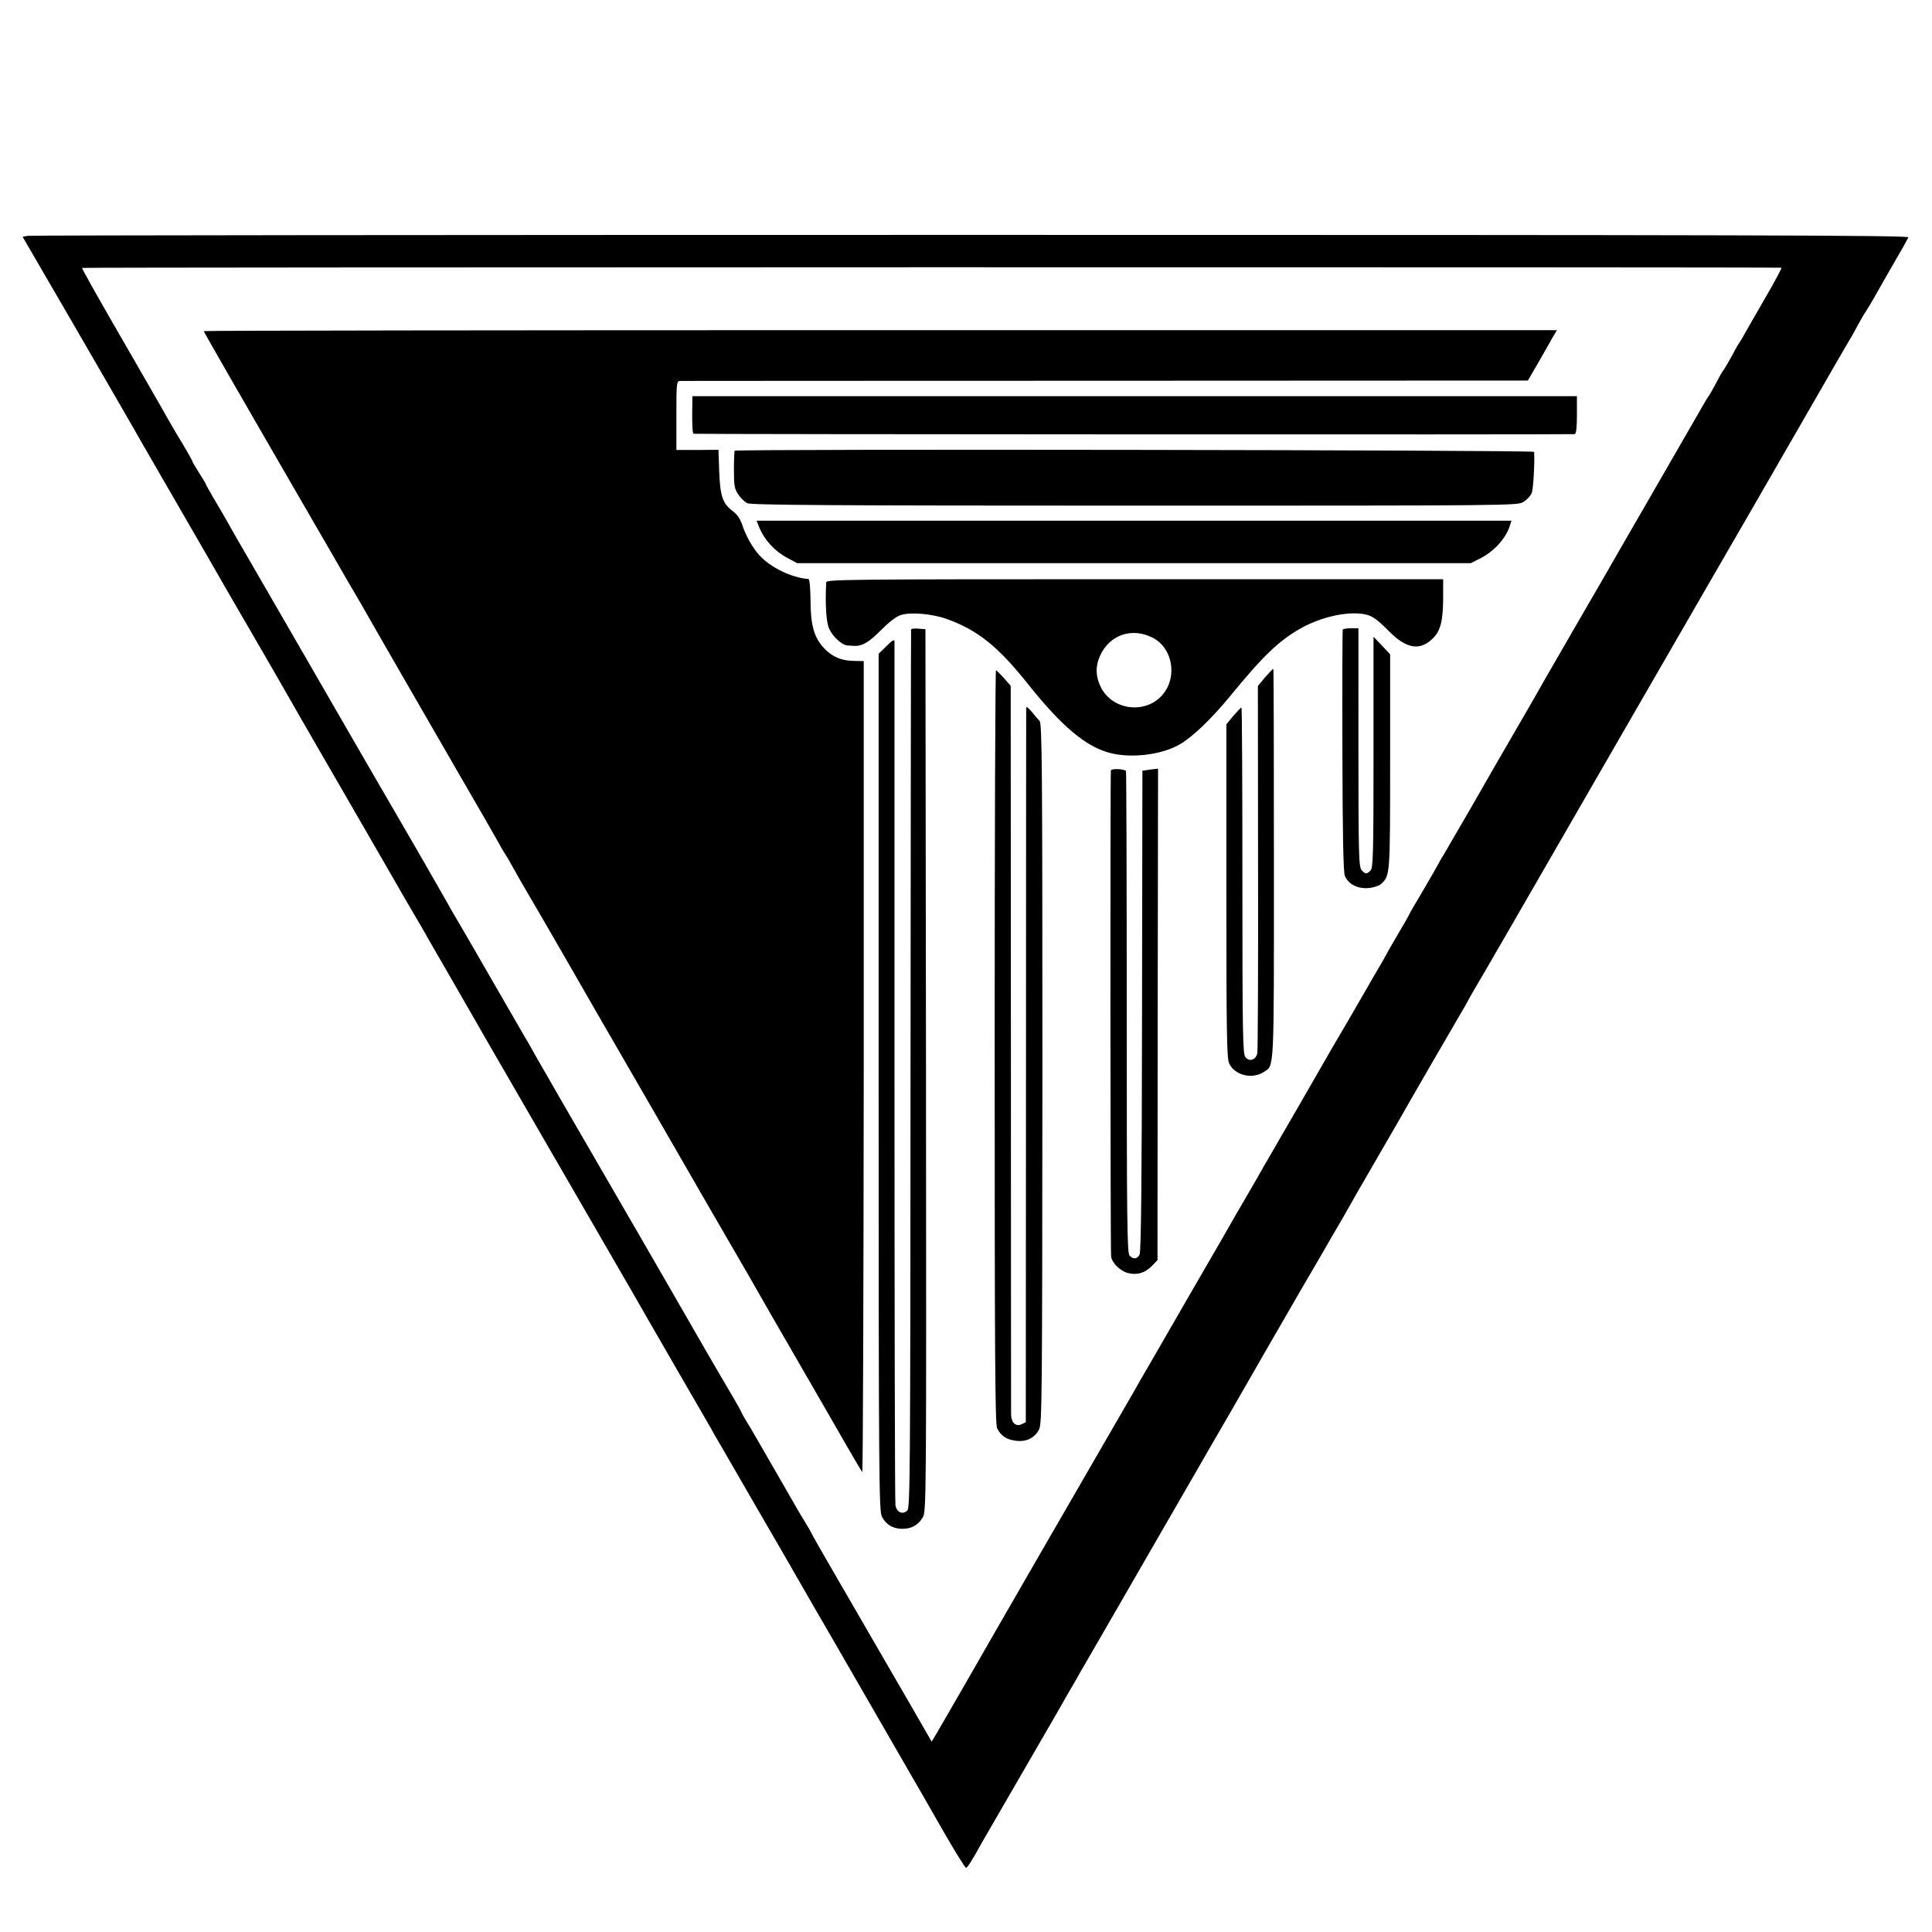
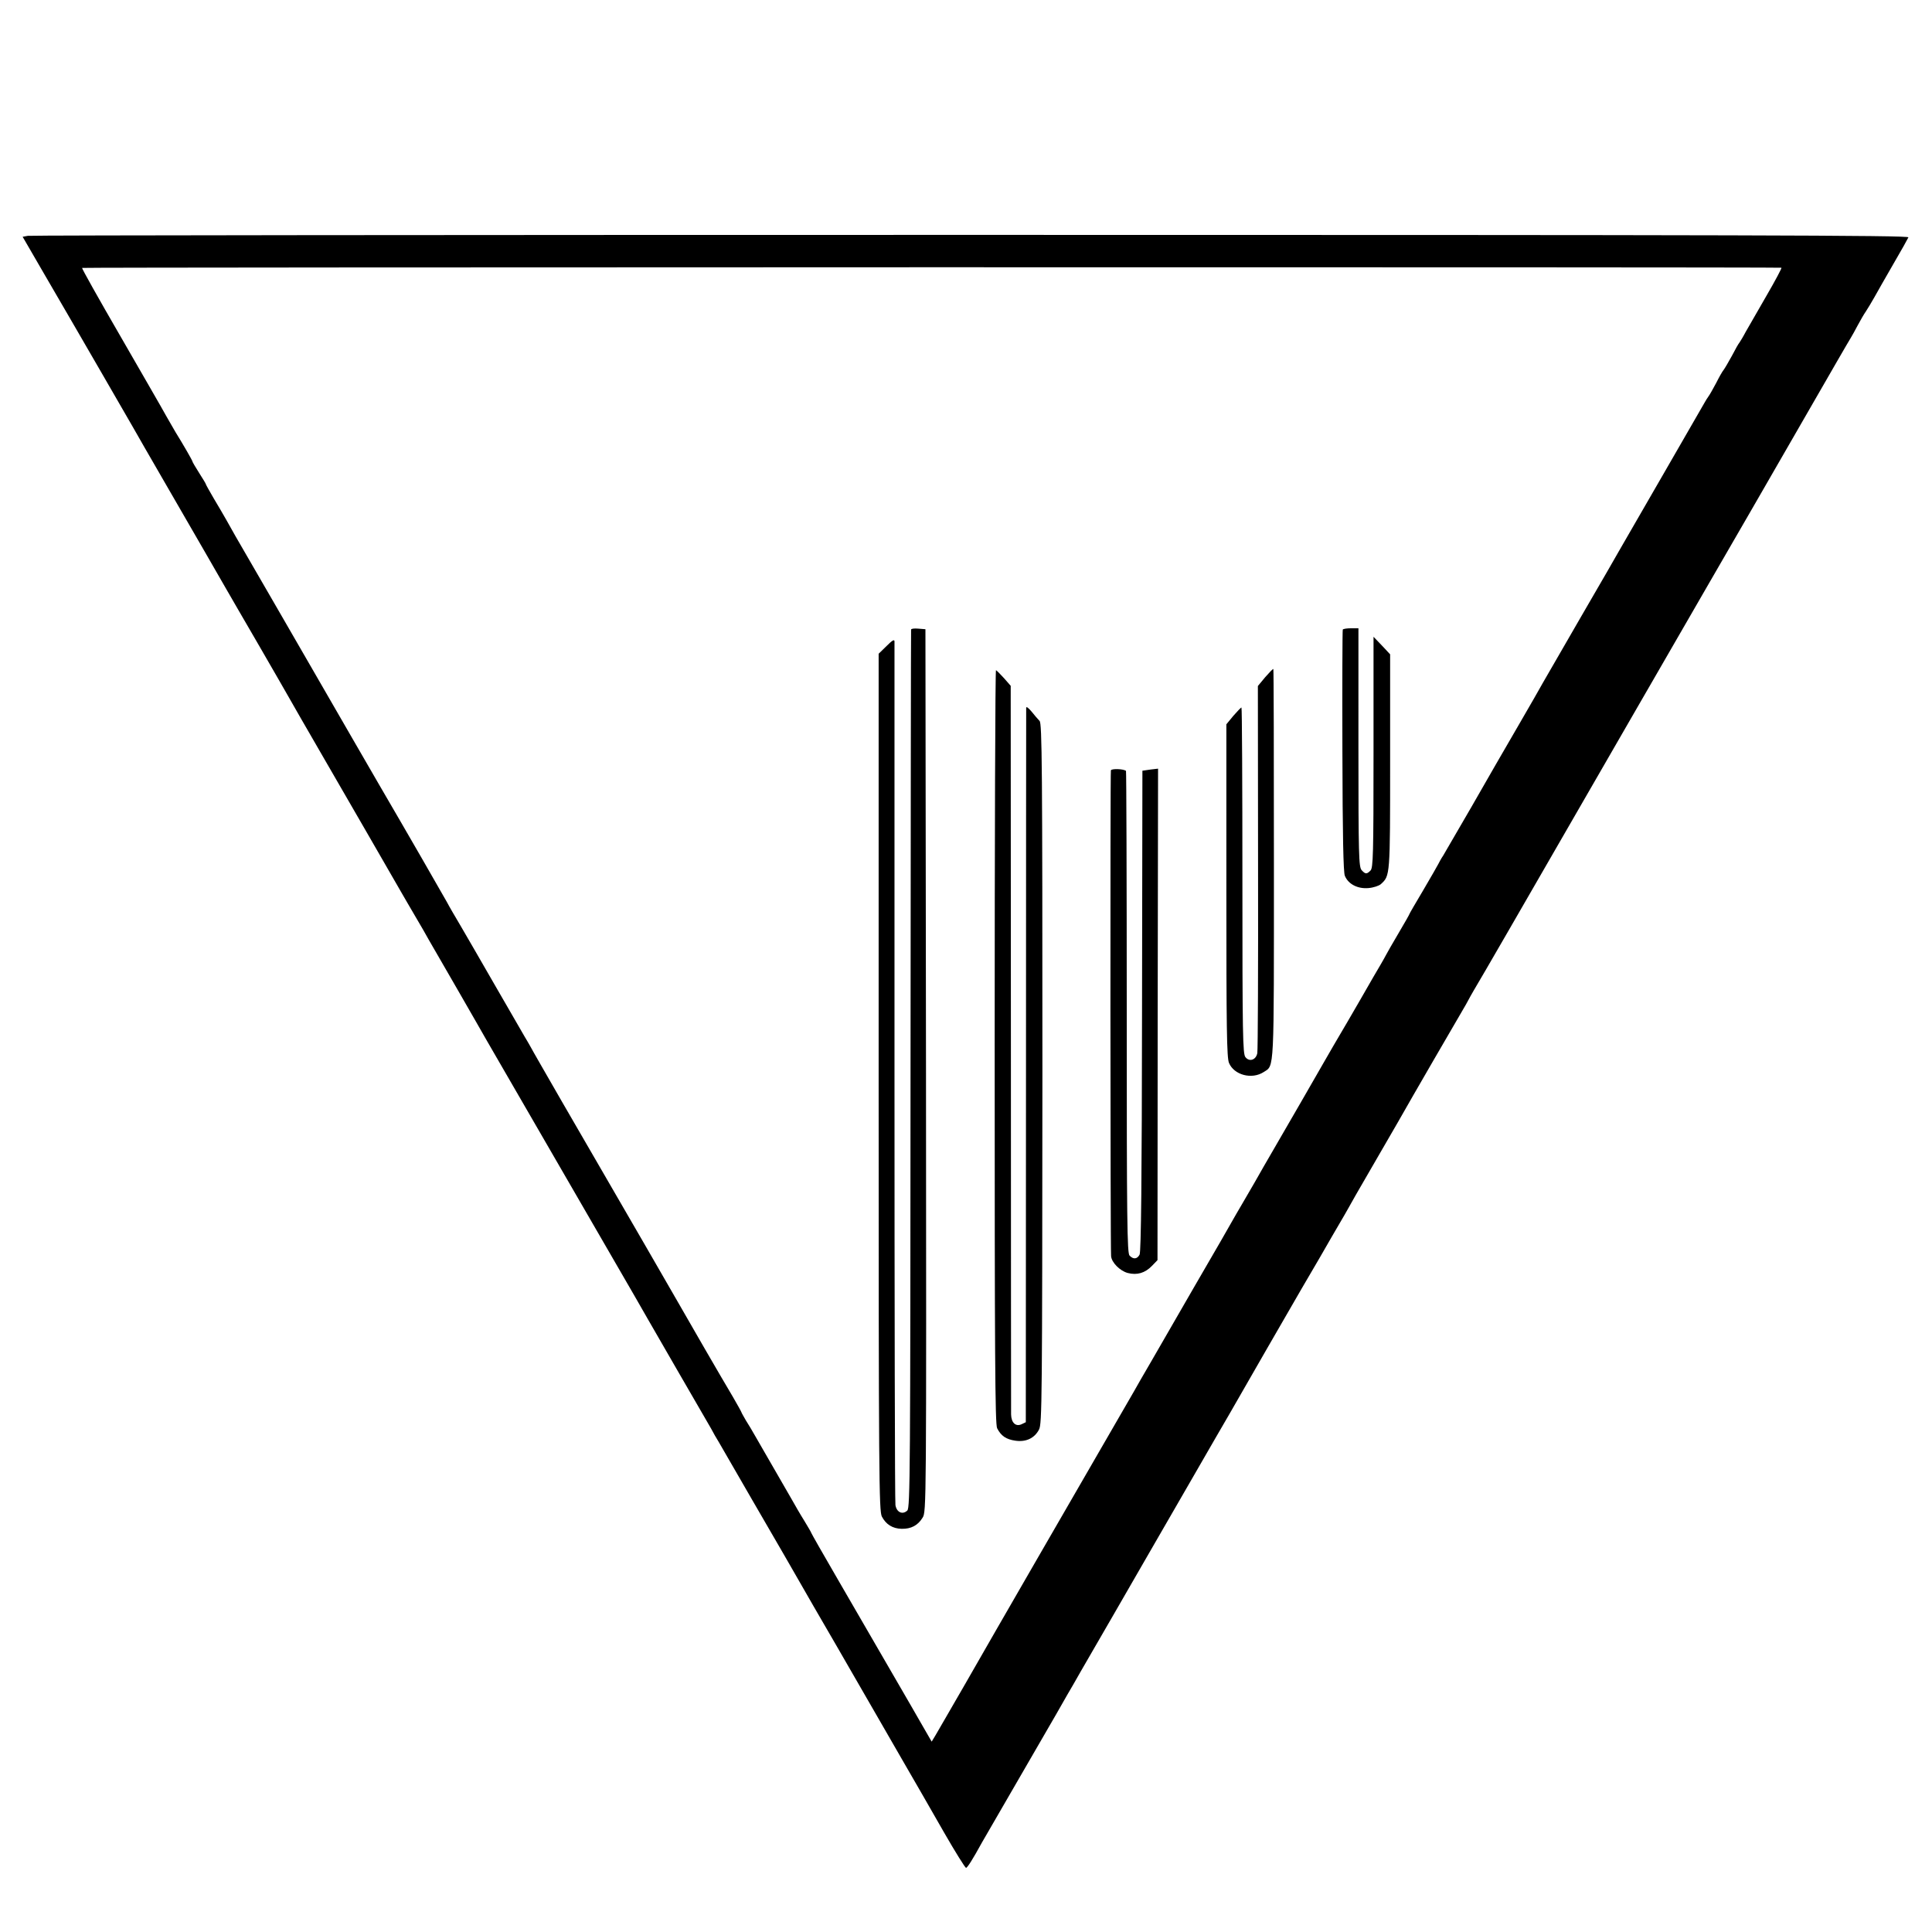
<svg xmlns="http://www.w3.org/2000/svg" version="1" width="1365.333" height="1365.333" viewBox="0 0 1024 1024">
  <path d="M14.7 125l-2.7.5 11.6 20c6.4 11 13.3 22.9 15.4 26.5 3.6 6.1 27.4 47.4 31.8 55 2.6 4.6 7.2 12.6 16.4 28.5 16.1 27.9 30.2 52.2 32.6 56.5 1.4 2.5 9.1 15.7 17.1 29.5 7.9 13.7 15.5 26.8 16.7 29 1.2 2.2 8.6 15 16.4 28.5 12.6 21.8 38 65.7 42.9 74.3 1 1.8 4.2 7.2 7.1 12.2 2.9 4.9 6.2 10.6 7.2 12.5 1.1 1.9 8 13.8 15.3 26.5 7.3 12.6 14.1 24.6 15.2 26.5 2.1 3.7 26 45 59.6 103 20.2 34.9 22 38 25.8 44.7 1.2 2.1 8.8 15.3 16.9 29.3 8.1 14 15.7 27.2 16.9 29.2 1.1 2.1 2.9 5.3 4 7 8.1 14.1 28.2 48.8 34.6 59.8 4.3 7.4 8.6 15 9.6 16.7 1 1.8 9.3 16.2 18.5 32 9.2 15.9 17.8 30.8 19.2 33.3 1.4 2.5 8 13.9 14.7 25.5 6.7 11.6 17 29.4 22.9 39.8 5.9 10.3 11.2 18.7 11.6 18.7.7 0 3.4-4.2 8.5-13.5 1.2-2.1 17.6-30.4 39.3-67.9 4.1-7.2 8.2-14.4 9.2-16 .9-1.7 5.8-10.1 10.7-18.6 4.9-8.5 14.2-24.5 20.5-35.5 6.3-11 20-34.6 30.3-52.5s19.8-34.3 21.1-36.5c2.8-5 37.1-64.5 38.3-66.5.5-.8 4.7-8 9.3-15.9 4.6-8 9.5-16.5 11-19s3.3-5.7 4.1-7.1c.7-1.4 6.5-11.5 12.9-22.5s12.5-21.6 13.6-23.5c7.5-13.3 31.9-55.3 34.1-59 1.5-2.5 3-5.2 3.4-6 .4-.8 1.7-3.1 2.8-5 1.2-1.9 9.7-16.6 18.9-32.5 9.2-16 39.6-68.6 67.5-117 28-48.4 54.8-95 59.8-103.5 4.9-8.5 9.8-17 10.9-18.9 3.2-5.6 28.6-49.7 35.5-61.6 3.5-6.1 6.8-11.7 7.3-12.5.5-.8 2.2-3.8 3.6-6.5 1.5-2.8 3.4-6.1 4.4-7.5.9-1.4 3-4.8 4.5-7.5 1.5-2.8 6.1-10.7 10.1-17.7 4.1-7 7.6-13.3 7.9-14 .4-1.1-87.6-1.3-496.8-1.3-273.5 0-498.5.2-500 .5zm929.5 16.9c.3.1-3.2 6.7-7.9 14.8-4.7 8.2-9.7 16.8-11.1 19.3-1.3 2.5-2.8 4.9-3.2 5.5-.5.5-2.3 3.7-4 7-1.8 3.3-3.8 6.7-4.4 7.5-.7.8-2.5 4-4 7-1.6 3-3.4 6.2-4 7-.6.8-1.6 2.4-2.2 3.5-.6 1.1-10.5 18.2-21.9 38-11.4 19.8-21.7 37.6-22.8 39.5-1 1.9-10.3 17.9-20.5 35.5s-19.4 33.6-20.5 35.5c-1 1.9-7 12.3-13.2 23-6.2 10.7-17.3 29.8-24.5 42.5-7.3 12.6-14.1 24.3-15.1 26-1.1 1.6-2.2 3.7-2.6 4.5-.4.8-4 7.1-8 13.9-4 6.7-7.3 12.4-7.3 12.6 0 .2-2.6 4.8-5.8 10.2-3.2 5.4-6.1 10.5-6.5 11.3-.4.8-1.7 3.1-2.8 5-1.2 1.9-6.1 10.5-11 19s-9.4 16.2-9.9 17c-1.2 2-6.8 11.6-9.3 16-2.1 3.8-21.5 37.3-27.7 48-2.1 3.6-6.1 10.5-8.9 15.5-2.8 4.9-5.6 9.7-6.1 10.5-.5.8-2.2 3.7-3.8 6.5-6.2 10.9-7.9 13.9-22.2 38.5-8.1 14-18.2 31.6-22.5 39-4.3 7.4-8.6 14.8-9.5 16.5-3.6 6.2-29.1 50.4-52.3 90.5-13.2 22.8-30 52.1-37.4 65-7.5 12.9-14.4 25-15.5 26.8l-2 3.3-4.5-7.8c-2.5-4.3-5.4-9.4-6.5-11.3-2.1-3.7-15.8-27.3-38.7-66.8-7.8-13.4-14.1-24.5-14.1-24.7 0-.2-1.7-3.2-3.8-6.6-2.2-3.5-5-8.4-6.4-10.9-1.4-2.5-5.8-10.1-9.8-17-4-6.9-8.4-14.5-9.8-17-1.4-2.5-3.6-6.2-4.9-8.2-1.2-2.1-2.3-4-2.3-4.2 0-.2-2.1-4-4.6-8.3-5.7-9.5-25.1-43.1-28.6-49.3-1.4-2.5-9.2-16-17.3-30-24.1-41.7-28.6-49.3-44.6-77-8.4-14.6-15.9-27.6-16.6-29-.8-1.4-2.2-3.9-3.2-5.5-1-1.7-8-13.8-15.6-27s-15.9-27.6-18.5-32c-2.6-4.4-5.9-10-7.2-12.5-2.1-3.8-21.9-38.2-35.8-62-4.5-7.7-23-39.8-33.4-57.8-6.2-10.7-36.3-62.9-42.9-74.2-1.1-1.9-3.1-5.5-4.5-8s-4.5-7.8-6.9-11.8c-2.4-4.1-4.3-7.5-4.3-7.8 0-.2-1.6-2.8-3.5-5.8s-3.5-5.7-3.5-6c0-.5-5.2-9.5-9-15.6-.5-.8-2.7-4.7-4.9-8.5-2.1-3.9-13.2-23-24.4-42.5-11.3-19.5-20.4-35.7-20.2-36 .2-.4 897.1-.5 900.7-.1z" />
-   <path d="M108 175.5c0 .4 19.5 34.4 52 90.5 8.1 14 15.7 27.1 16.8 29 1.1 1.9 4.3 7.5 7.2 12.5 2.9 4.9 6.1 10.5 7.2 12.3 5.7 10.1 38.8 67.5 52.8 91.7 9 15.4 17.6 30.5 19.3 33.5 1.6 3 3.3 5.9 3.7 6.5.4.5 1.7 2.7 2.9 4.7 4.9 8.8 6.6 11.8 11.6 20.3 6.9 11.7 19 32.8 22.3 38.5 1.4 2.5 6.4 11.2 11.2 19.5 10.2 17.6 52.5 90.8 58.3 101 2.2 3.8 8.6 14.9 14.2 24.5s11.3 19.5 12.7 22c1.4 2.5 10.8 18.9 21 36.5S443.4 757 448 765c4.6 8 8.7 14.9 9 15.3.4.5.7-96.1.8-214.5V350.4l-5.2-.1c-6.6-.1-11.4-2.1-15.7-6.6-5.3-5.5-7.3-12.2-7.3-25.4-.1-6.8-.5-11.3-1.1-11.4-9-.7-20.2-6.1-26.2-12.8-3.5-3.9-6.9-10-8.8-15.6-1.1-3.4-2.7-5.8-5-7.5-5.5-4.1-6.8-8-7.3-21l-.4-11.6-11.1.1h-11.2v-18.3c0-17.5.1-18.2 2-18.3 1.1 0 102.6-.1 225.7-.1l223.6-.1 5.3-9.1c2.9-5 6.3-11 7.6-13.4l2.5-4.2H466.6c-197.2 0-358.6.2-358.6.5z" />
-   <path d="M366.9 217.2c-.1 8 .1 12.1.7 12.7.3.3 462.3.5 467 .2.8-.1 1.2-3.3 1.2-10.1v-10H367l-.1 7.2zM389.4 238.9c-.2.2-.4 4.8-.4 10.1 0 8.4.3 10.1 2.3 13.1 1.2 1.8 3.4 3.9 4.7 4.6 2 1 45.1 1.3 205.4 1.3 201.4 0 202.9 0 206.1-2 1.8-1.1 3.8-3.3 4.4-4.8.8-2.1 1.6-16.5 1.2-21.7-.1-1-422.7-1.6-423.7-.6zM402.5 279.7c2.8 6.7 8.3 12.6 15 16.1l5 2.7h357l4.8-2.4c7.6-3.8 14-10.8 16.1-17.9l.7-2.2H401l1.5 3.7zM437.9 308.7c-.6 11.6 0 21.3 1.6 24.6 2 4.3 6.8 8.6 9.6 8.8 1 .1 2.5.2 3.2.2 4.4.4 8.1-1.7 14.4-8.1 4.4-4.4 8.2-7.4 10.7-8.2 5.1-1.7 16.6-.7 24.2 2 16.6 5.9 27.5 14.7 43.6 35 17.6 22 30.2 32.6 42.8 36 11.5 3.1 27.9 1.1 37.5-4.6 6.7-3.9 16.8-13.6 26.7-25.7 17.3-21.1 25.5-29 37.1-35.6 11.4-6.5 26.6-9.6 35.4-7.2 3.1.9 5.9 3 11 8.2 9.6 9.8 16.7 11.1 23.7 4.3 4.2-4.1 5.5-9.5 5.5-22.3V307H601.4c-154.9 0-163.4.1-163.5 1.7zm173 29.3c10.6 5.3 13.3 20.7 5.4 30.1-8.9 10.6-26.6 8.5-32.8-3.8-2.8-5.6-3-11-.6-16.4 4.9-11.3 16.9-15.6 28-9.9z" />
  <path d="M482.9 333.7c-.1.4-.2 105.3-.3 233-.1 213.5-.2 232.4-1.7 233.9-2.5 2.4-5.7 1-6.3-2.9-.3-1.8-.5-105.1-.5-229.7V339.9c-.1-1.2-1.3-.4-4.2 2.5l-4.2 4.1v227c0 209.5.2 227.3 1.7 230.3 2.2 4.2 5.7 6.4 10.5 6.5 5 .1 8.6-1.8 11.1-5.9 2-3.1 2-5.9 1.8-237l-.3-233.9-3.7-.3c-2.1-.2-3.9 0-3.9.5zM711.7 333.7c-.2.5-.3 29.4-.2 64.3.1 44.9.5 64.3 1.3 66.2 1.8 4.4 6.8 7 12.5 6.5 2.6-.2 5.6-1.2 6.6-2.1 4.9-4.5 4.9-4.1 4.9-64.9v-56.9l-4.4-4.7-4.4-4.6v61.2c0 54.3-.2 61.3-1.6 62.7-2 2-2.7 2-4.7-.2-1.5-1.7-1.7-7.7-1.7-65V333h-3.9c-2.2 0-4.2.3-4.4.7zM670.6 358.9l-3.9 4.7.1 96c.1 52.7-.1 97.1-.4 98.6-.7 3.6-4.2 4.8-6.3 2.1-1.4-1.7-1.6-11.8-1.6-93.6 0-50.4-.2-91.7-.5-91.7s-2.2 2-4.3 4.4l-3.7 4.5V472c0 72.9.2 88.6 1.4 91.4 2.7 6.4 12.1 8.9 18.4 4.8 5.7-3.7 5.4 1.5 5.4-110.4 0-56.6-.1-103-.3-103.2-.2-.2-2.1 1.8-4.3 4.3zM527.2 554.7c0 163.2.2 200.2 1.3 202.3 2.1 4.1 4.8 5.9 9.7 6.6 5.6.8 10.1-1.3 12.5-5.9 1.6-3 1.7-15 1.8-188.6 0-163.9-.2-185.6-1.5-187-.8-.8-2.7-3-4.2-4.9-1.6-1.9-2.8-2.9-2.9-2.1 0 .8-.1 86.3-.1 190.1l-.1 188.6-2.3 1.1c-3.1 1.4-5.4-.9-5.5-5.2 0-1.8-.1-89.4-.1-194.7l-.1-191.5-3.5-4c-2-2.2-3.9-4.1-4.3-4.3-.4-.2-.7 89.6-.7 199.5zM588.8 408.3c-.4 1-.3 251.5.1 257.4.2 3.4 4.7 7.9 8.8 9 5 1.3 9.2 0 12.8-3.7l3-3.1.1-130.3.2-130.2-4.2.5-4.1.6-.2 127.2c-.1 89.6-.5 127.8-1.3 129.3-1.3 2.4-3.3 2.6-5.3.5-1.3-1.2-1.5-18.3-1.5-129 0-70.2-.2-127.8-.4-127.9-1.2-1.1-7.7-1.3-8-.3z" />
</svg>